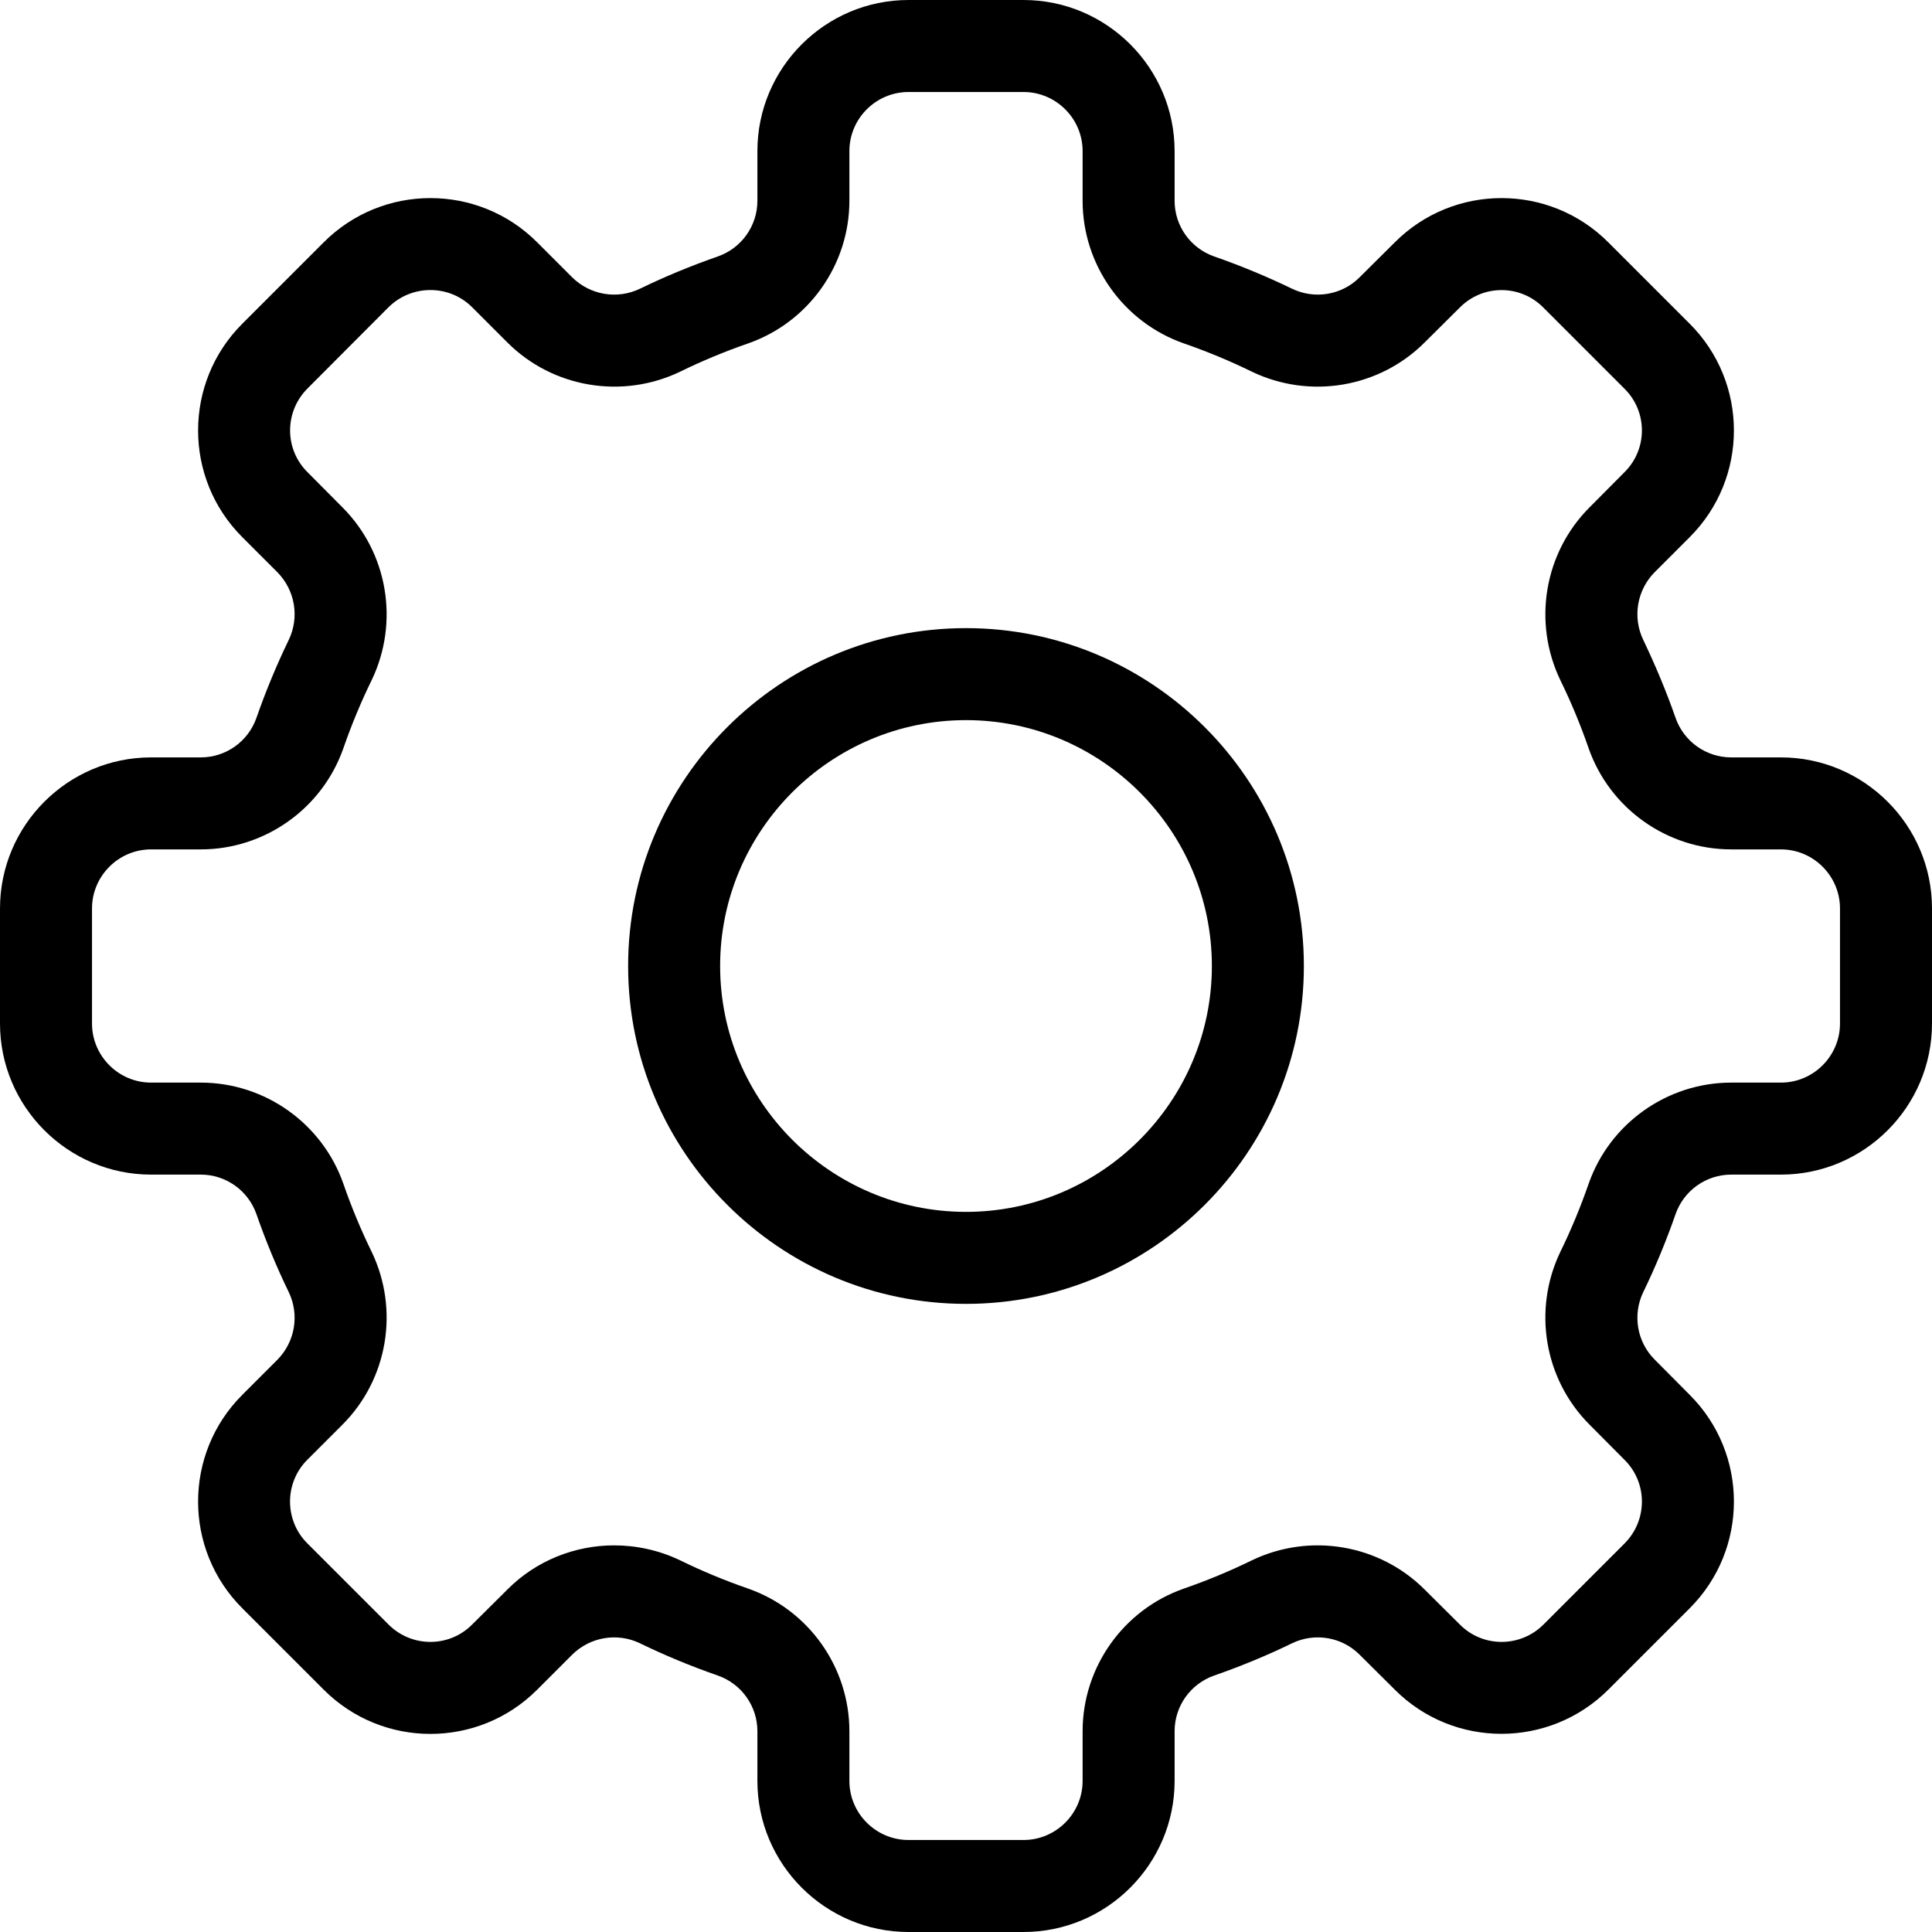
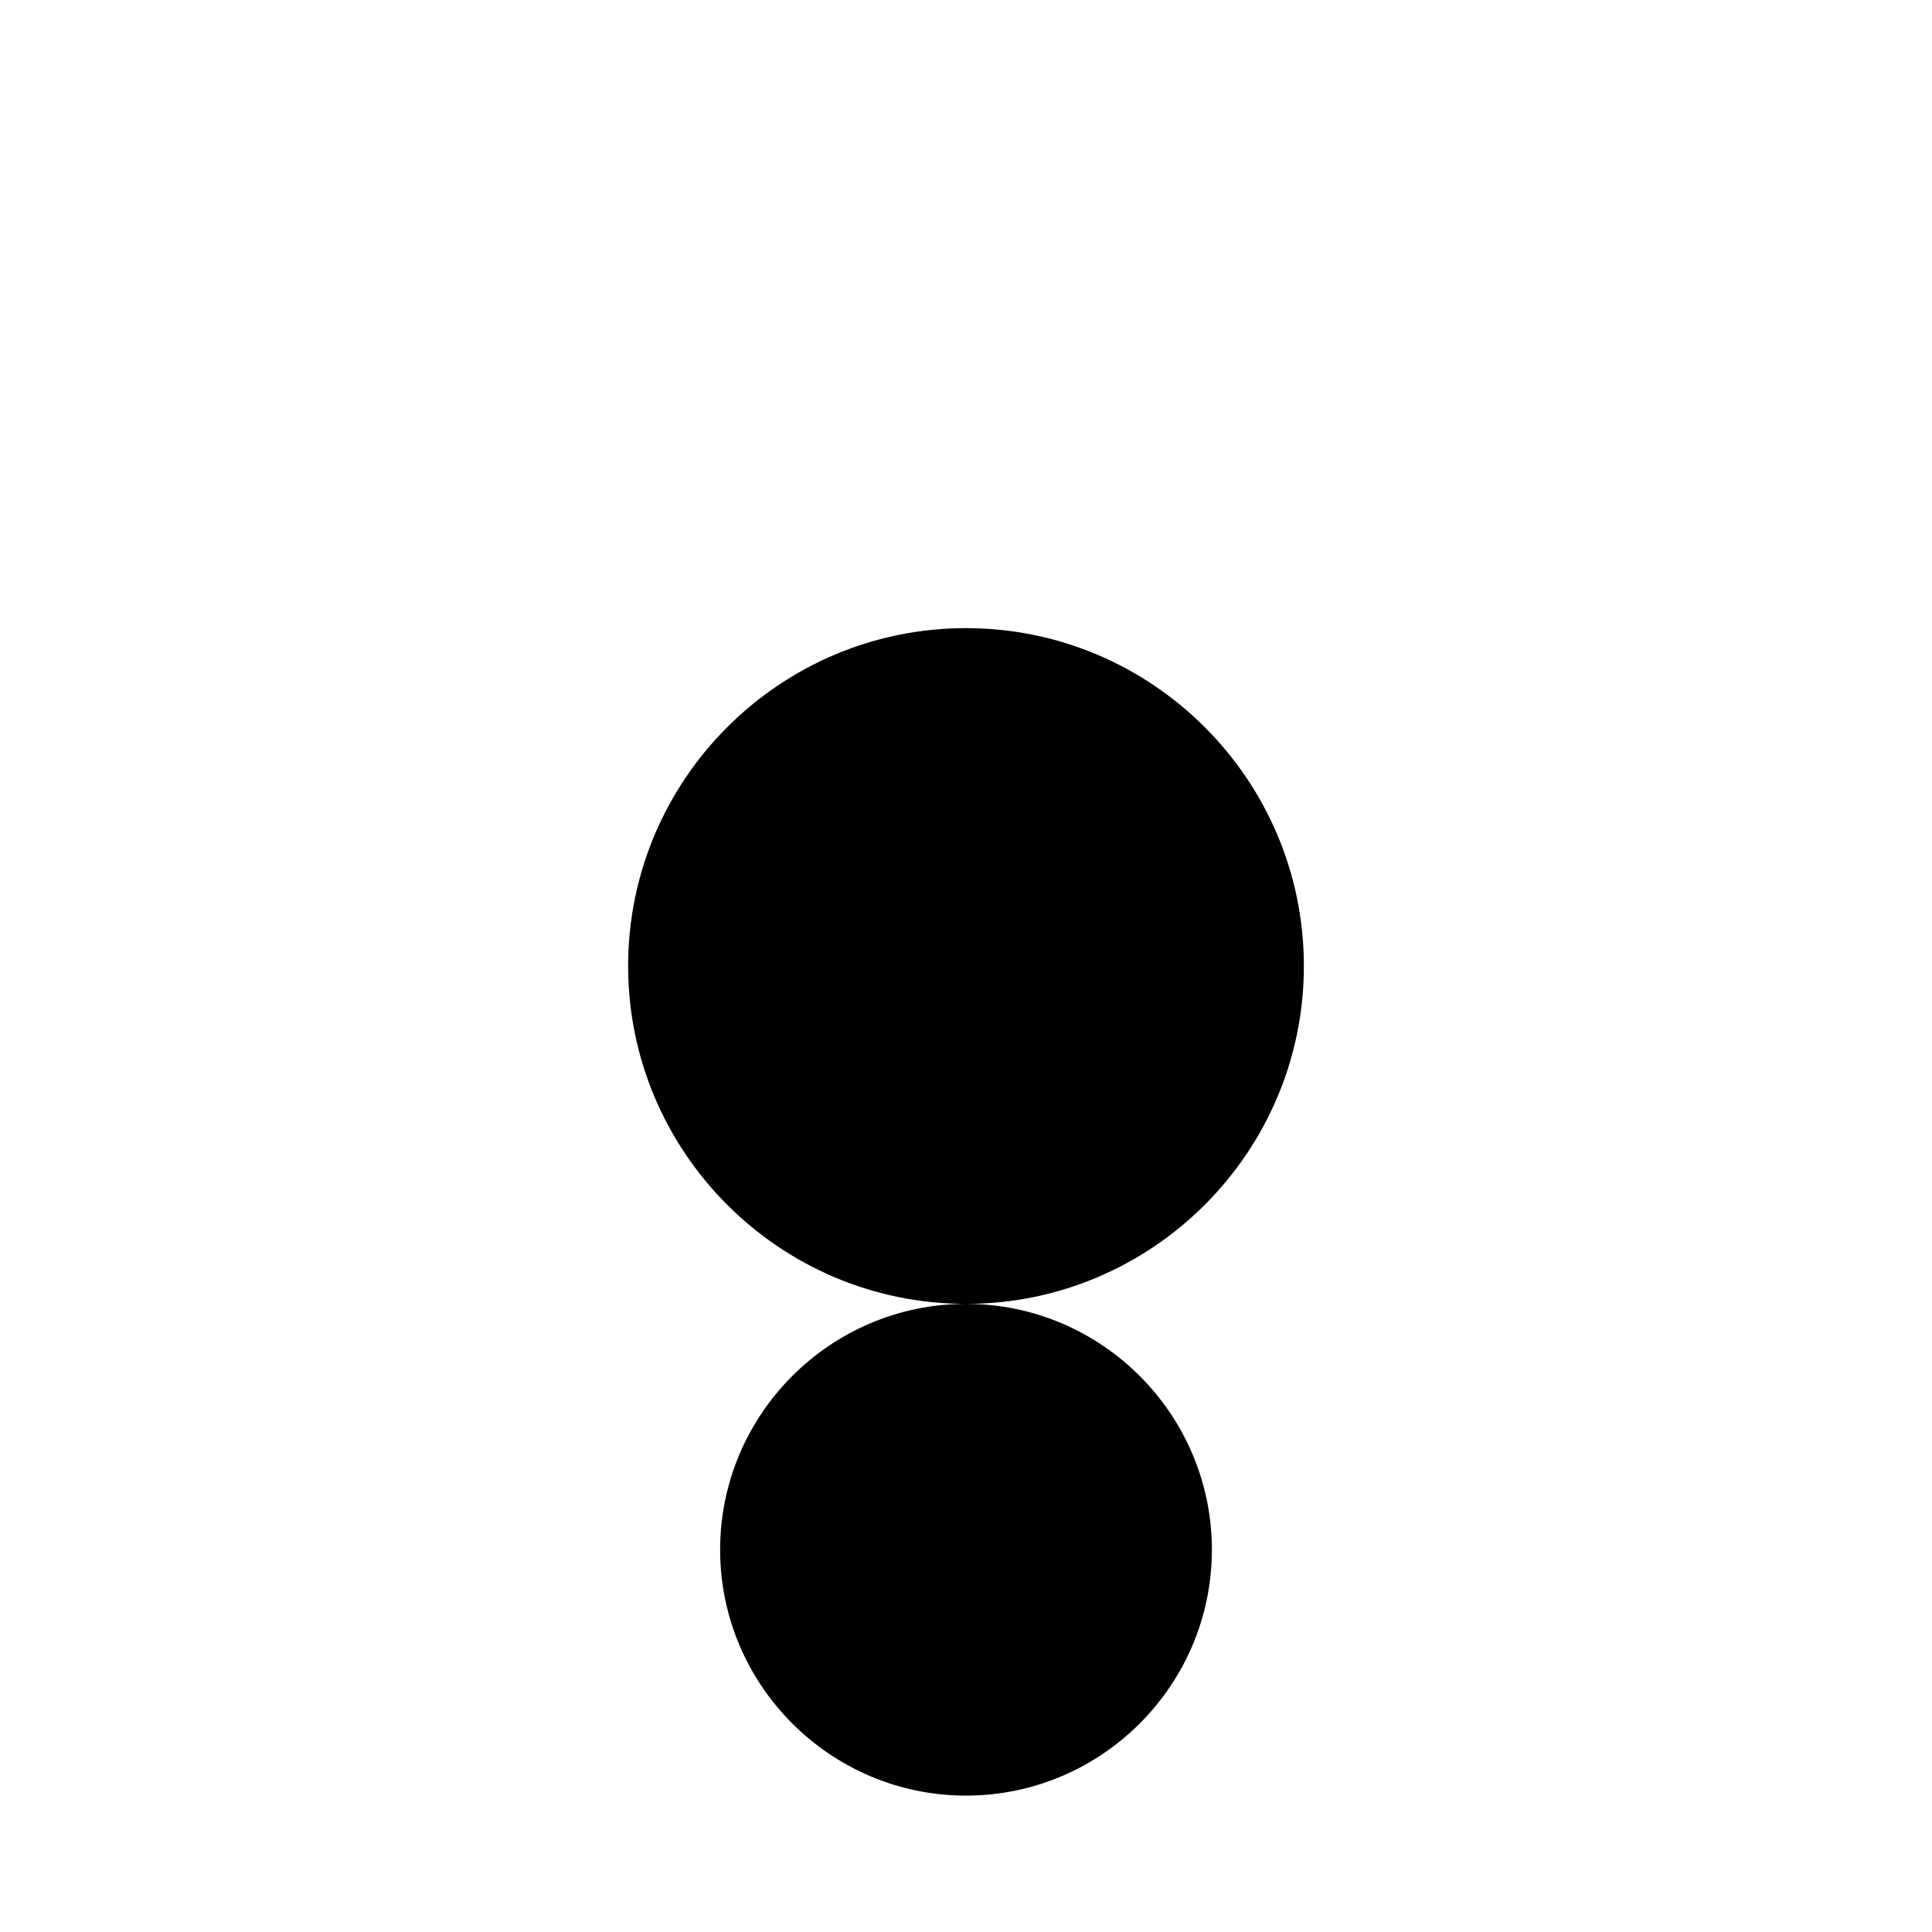
<svg xmlns="http://www.w3.org/2000/svg" version="1.2" viewBox="0 0 840 840" width="200" height="200">
  <title>Vector Smart Object-ai</title>
  <style>
		.s0 { fill: #000000 } 
	</style>
  <g id="Layer 1">
    <g id="&lt;Group&gt;">
-       <path id="&lt;Compound Path&gt;" fill-rule="evenodd" class="s0" d="m420 566.9c-81 0-146.9-65.9-146.9-146.9 0-81 65.9-146.9 146.9-146.9 81 0 146.9 65.9 146.9 146.9 0 81-65.9 146.9-146.9 146.9zm0-253.8c-58.9 0-106.9 48-106.9 106.9 0 58.9 48 106.9 106.9 106.9 58.9 0 106.9-48 106.9-106.9 0-58.9-48-106.9-106.9-106.9z" />
-       <path id="&lt;Compound Path&gt;" fill-rule="evenodd" class="s0" d="m445 840h-50c-36.2 0-65.7-29.5-65.7-65.7v-21.6c0-10.9-6.9-20.6-17.2-24.2-11.5-4-22.9-8.7-33.8-14-9.9-4.8-21.7-2.8-29.5 4.9l-15.2 15.2c-25.6 25.7-67.3 25.7-92.9 0l-35.3-35.3c-25.7-25.6-25.7-67.3 0-92.9l15.2-15.2c7.7-7.8 9.7-19.6 4.9-29.5-5.3-10.9-10-22.3-14-33.8-3.6-10.3-13.3-17.2-24.2-17.2h-21.6c-36.2 0-65.7-29.5-65.7-65.7v-50c0-36.2 29.5-65.7 65.7-65.7h21.6c10.9 0 20.6-6.9 24.2-17.2 4-11.5 8.7-22.8 14-33.8 4.8-9.9 2.8-21.7-4.9-29.5l-15.2-15.2c-25.7-25.6-25.7-67.3 0-92.9l35.3-35.3c25.6-25.7 67.3-25.7 92.9 0l15.2 15.2c7.8 7.7 19.6 9.7 29.5 4.9 10.9-5.3 22.3-10 33.8-14 10.3-3.6 17.2-13.3 17.2-24.2v-21.6c0-36.2 29.5-65.7 65.7-65.7h50c36.2 0 65.7 29.5 65.7 65.7v21.6c0 10.9 6.9 20.6 17.2 24.2 11.5 4 22.8 8.7 33.8 14 9.9 4.8 21.7 2.8 29.4-4.9l15.3-15.2c25.6-25.7 67.3-25.7 92.9 0l35.3 35.3c25.7 25.6 25.7 67.3 0 92.9l-15.2 15.2c-7.7 7.8-9.7 19.6-4.9 29.5 5.2 10.9 10 22.3 14 33.8 3.6 10.3 13.3 17.2 24.2 17.2h21.6c36.2 0 65.7 29.5 65.7 65.7v50c0 36.2-29.5 65.7-65.7 65.7h-21.6c-10.9 0-20.6 6.9-24.2 17.2-4 11.5-8.7 22.9-14 33.8-4.8 9.9-2.8 21.7 4.9 29.4l15.2 15.3c25.7 25.6 25.7 67.3 0 92.9l-35.3 35.3c-25.6 25.6-67.3 25.7-92.9 0l-15.3-15.2c-7.7-7.7-19.5-9.7-29.4-4.9-10.9 5.3-22.3 10-33.8 14-10.3 3.6-17.2 13.3-17.2 24.2v21.6c0 36.2-29.5 65.7-65.7 65.7zm-178-168.1c9.7 0 19.5 2.1 28.7 6.5 9.6 4.7 19.5 8.8 29.6 12.3 26.3 9.2 44 34.2 44 62v21.6c0 14.2 11.6 25.7 25.7 25.7h50c14.1 0 25.7-11.5 25.7-25.7v-21.6c0-27.8 17.7-52.8 44-62 10.1-3.5 20-7.6 29.6-12.3 25.2-12.1 55.4-7 75.1 12.7l15.3 15.2c10 10.1 26.3 10.1 36.4 0l35.2-35.2c10.1-10.1 10.1-26.4 0-36.4l-15.2-15.3c-19.7-19.7-24.8-49.9-12.7-75.1 4.7-9.6 8.8-19.5 12.3-29.6 9.2-26.3 34.2-44 62-44h21.6c14.2 0 25.7-11.6 25.7-25.7v-50c0-14.1-11.5-25.7-25.7-25.7h-21.6c-27.8 0-52.8-17.7-62-44-3.5-10.1-7.6-20-12.3-29.6-12.1-25.2-7-55.4 12.7-75.1l15.2-15.3c10.1-10 10.1-26.3 0-36.3l-35.3-35.3c-10-10.1-26.3-10.1-36.3 0l-15.3 15.2c-19.7 19.7-49.9 24.8-75.1 12.7-9.6-4.7-19.5-8.8-29.6-12.3-26.3-9.2-44-34.2-44-62v-21.6c0-14.2-11.6-25.7-25.7-25.7h-50c-14.1 0-25.7 11.5-25.7 25.7v21.6c0 27.8-17.7 52.8-44 62-10.1 3.5-20 7.6-29.6 12.3-25.2 12.1-55.4 7-75.1-12.7l-15.3-15.3c-10-10-26.3-10-36.4 0l-35.2 35.3c-10.1 10.1-10.1 26.4 0 36.4l15.2 15.3c19.7 19.7 24.8 49.9 12.7 75.1-4.7 9.6-8.8 19.5-12.3 29.6-9.2 26.3-34.2 44-62 44h-21.6c-14.2 0-25.7 11.6-25.7 25.7v50c0 14.1 11.5 25.7 25.7 25.7h21.6c27.8 0 52.8 17.7 62 44 3.5 10.1 7.6 20 12.3 29.6 12.1 25.2 7 55.4-12.7 75.1l-15.3 15.3c-10 10-10 26.3 0 36.3l35.3 35.3c10.1 10.1 26.4 10.1 36.4 0l15.3-15.2c12.5-12.6 29.4-19.2 46.4-19.2z" />
+       <path id="&lt;Compound Path&gt;" fill-rule="evenodd" class="s0" d="m420 566.9c-81 0-146.9-65.9-146.9-146.9 0-81 65.9-146.9 146.9-146.9 81 0 146.9 65.9 146.9 146.9 0 81-65.9 146.9-146.9 146.9zc-58.9 0-106.9 48-106.9 106.9 0 58.9 48 106.9 106.9 106.9 58.9 0 106.9-48 106.9-106.9 0-58.9-48-106.9-106.9-106.9z" />
    </g>
  </g>
</svg>